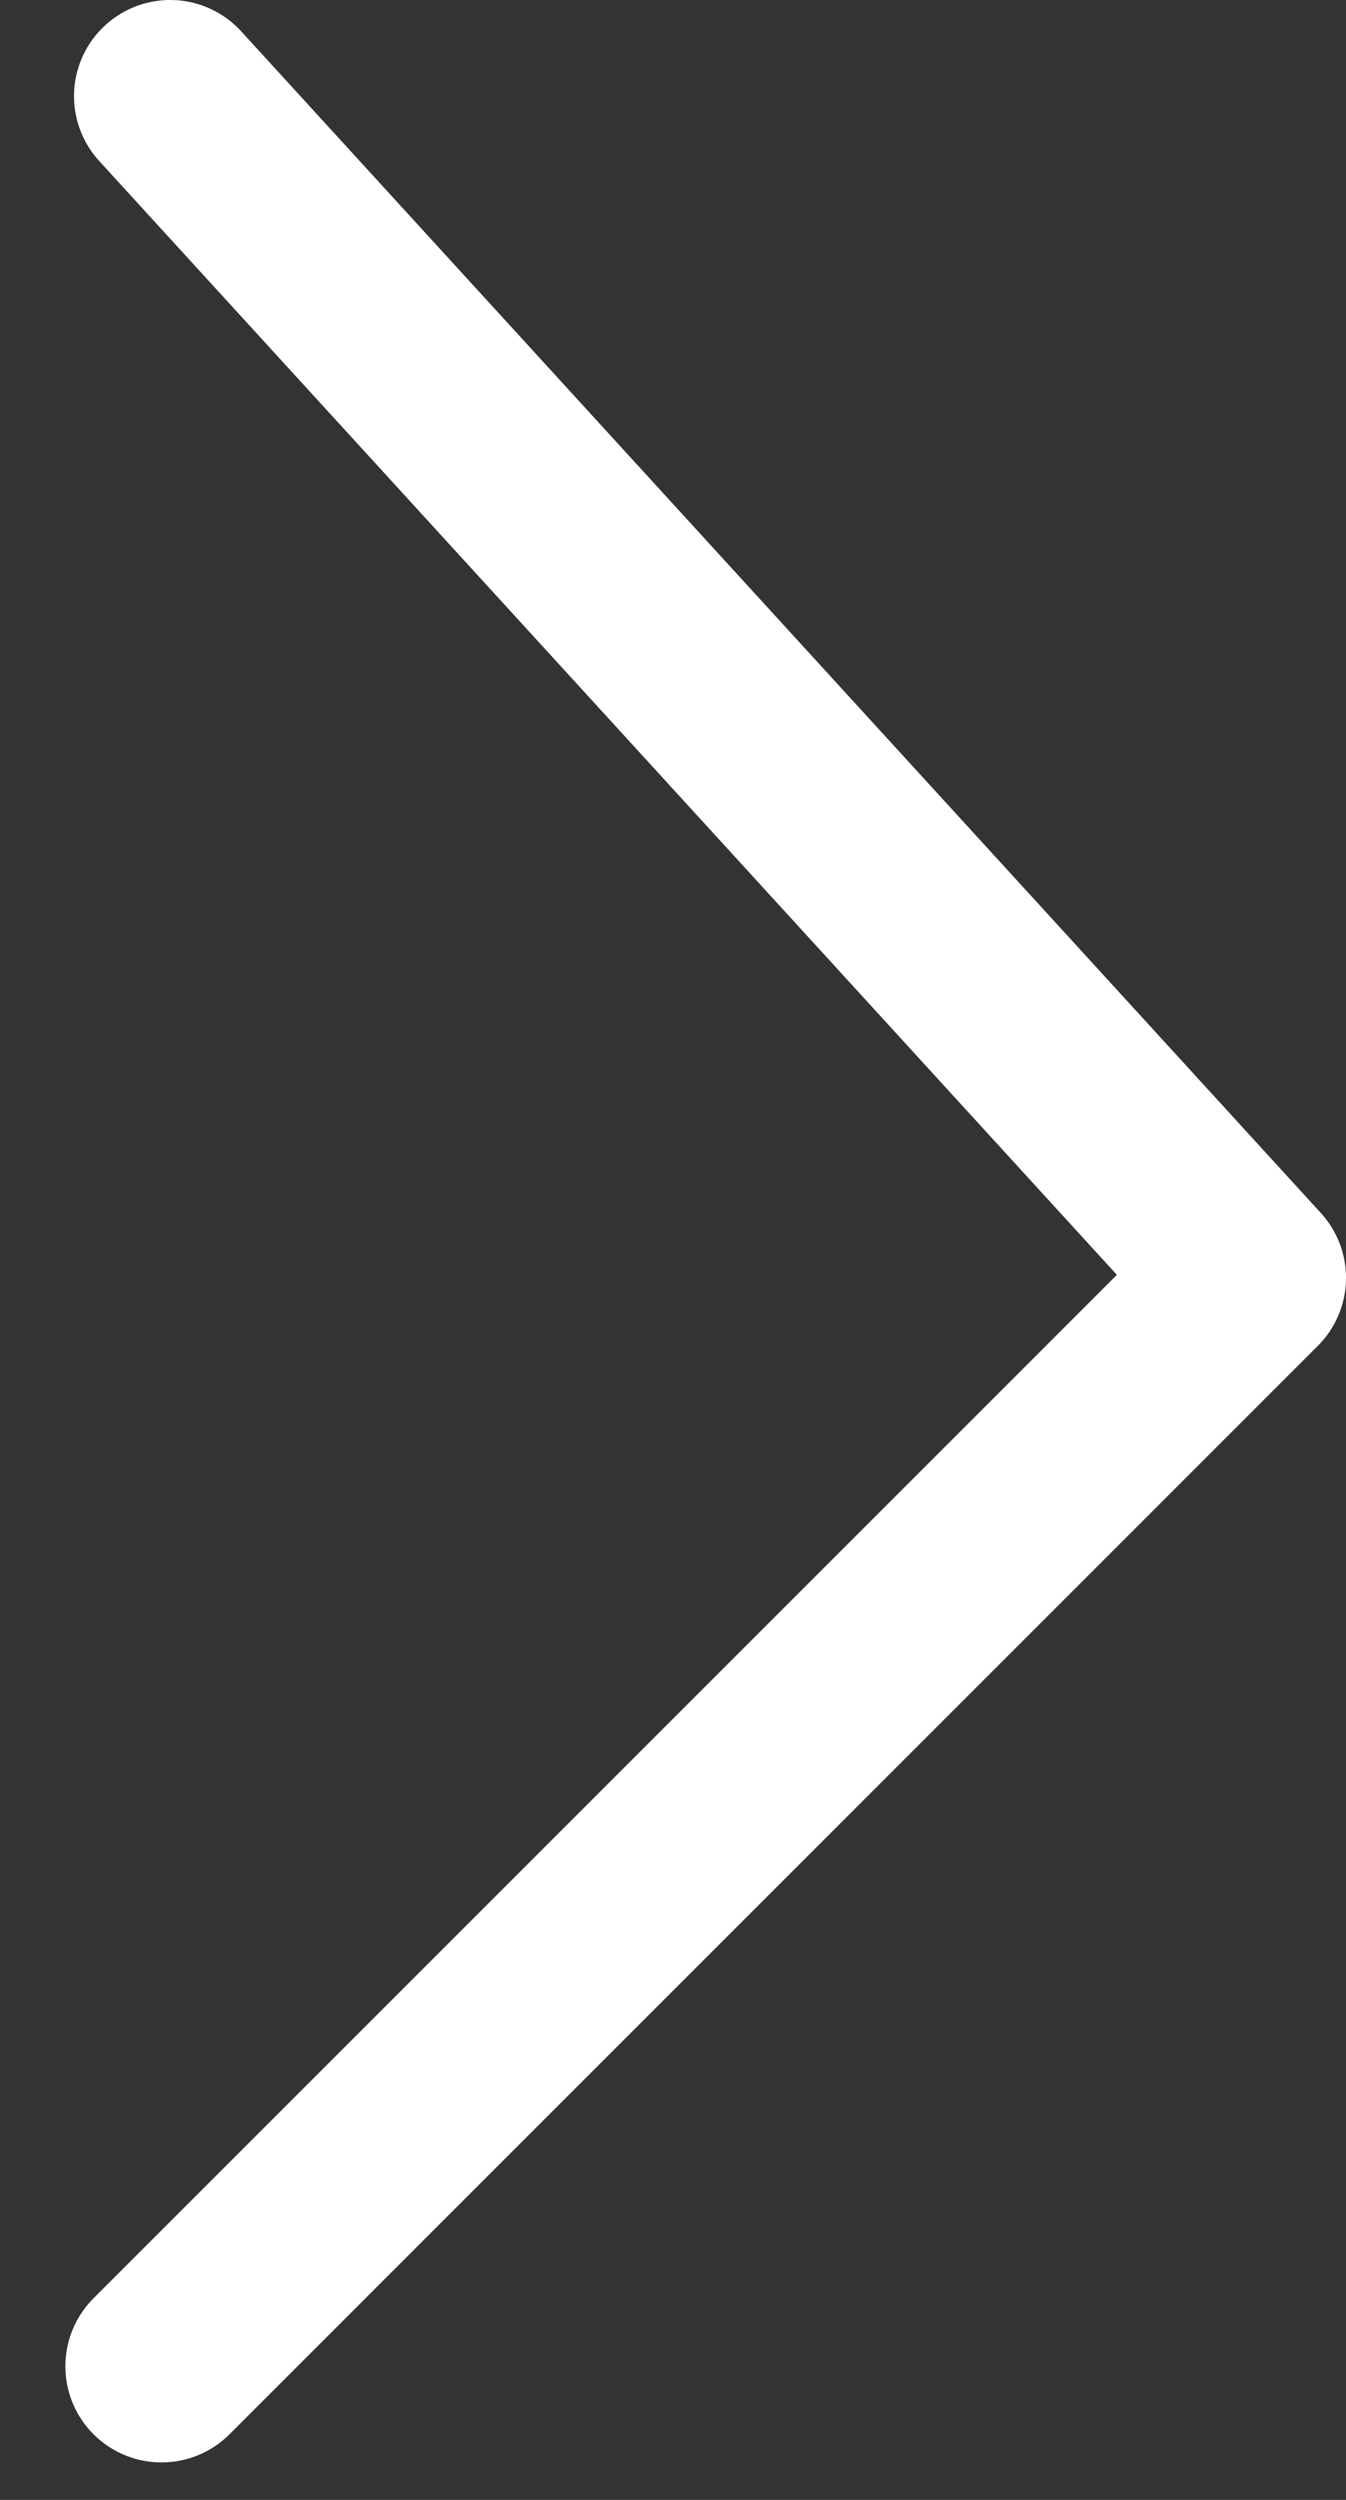
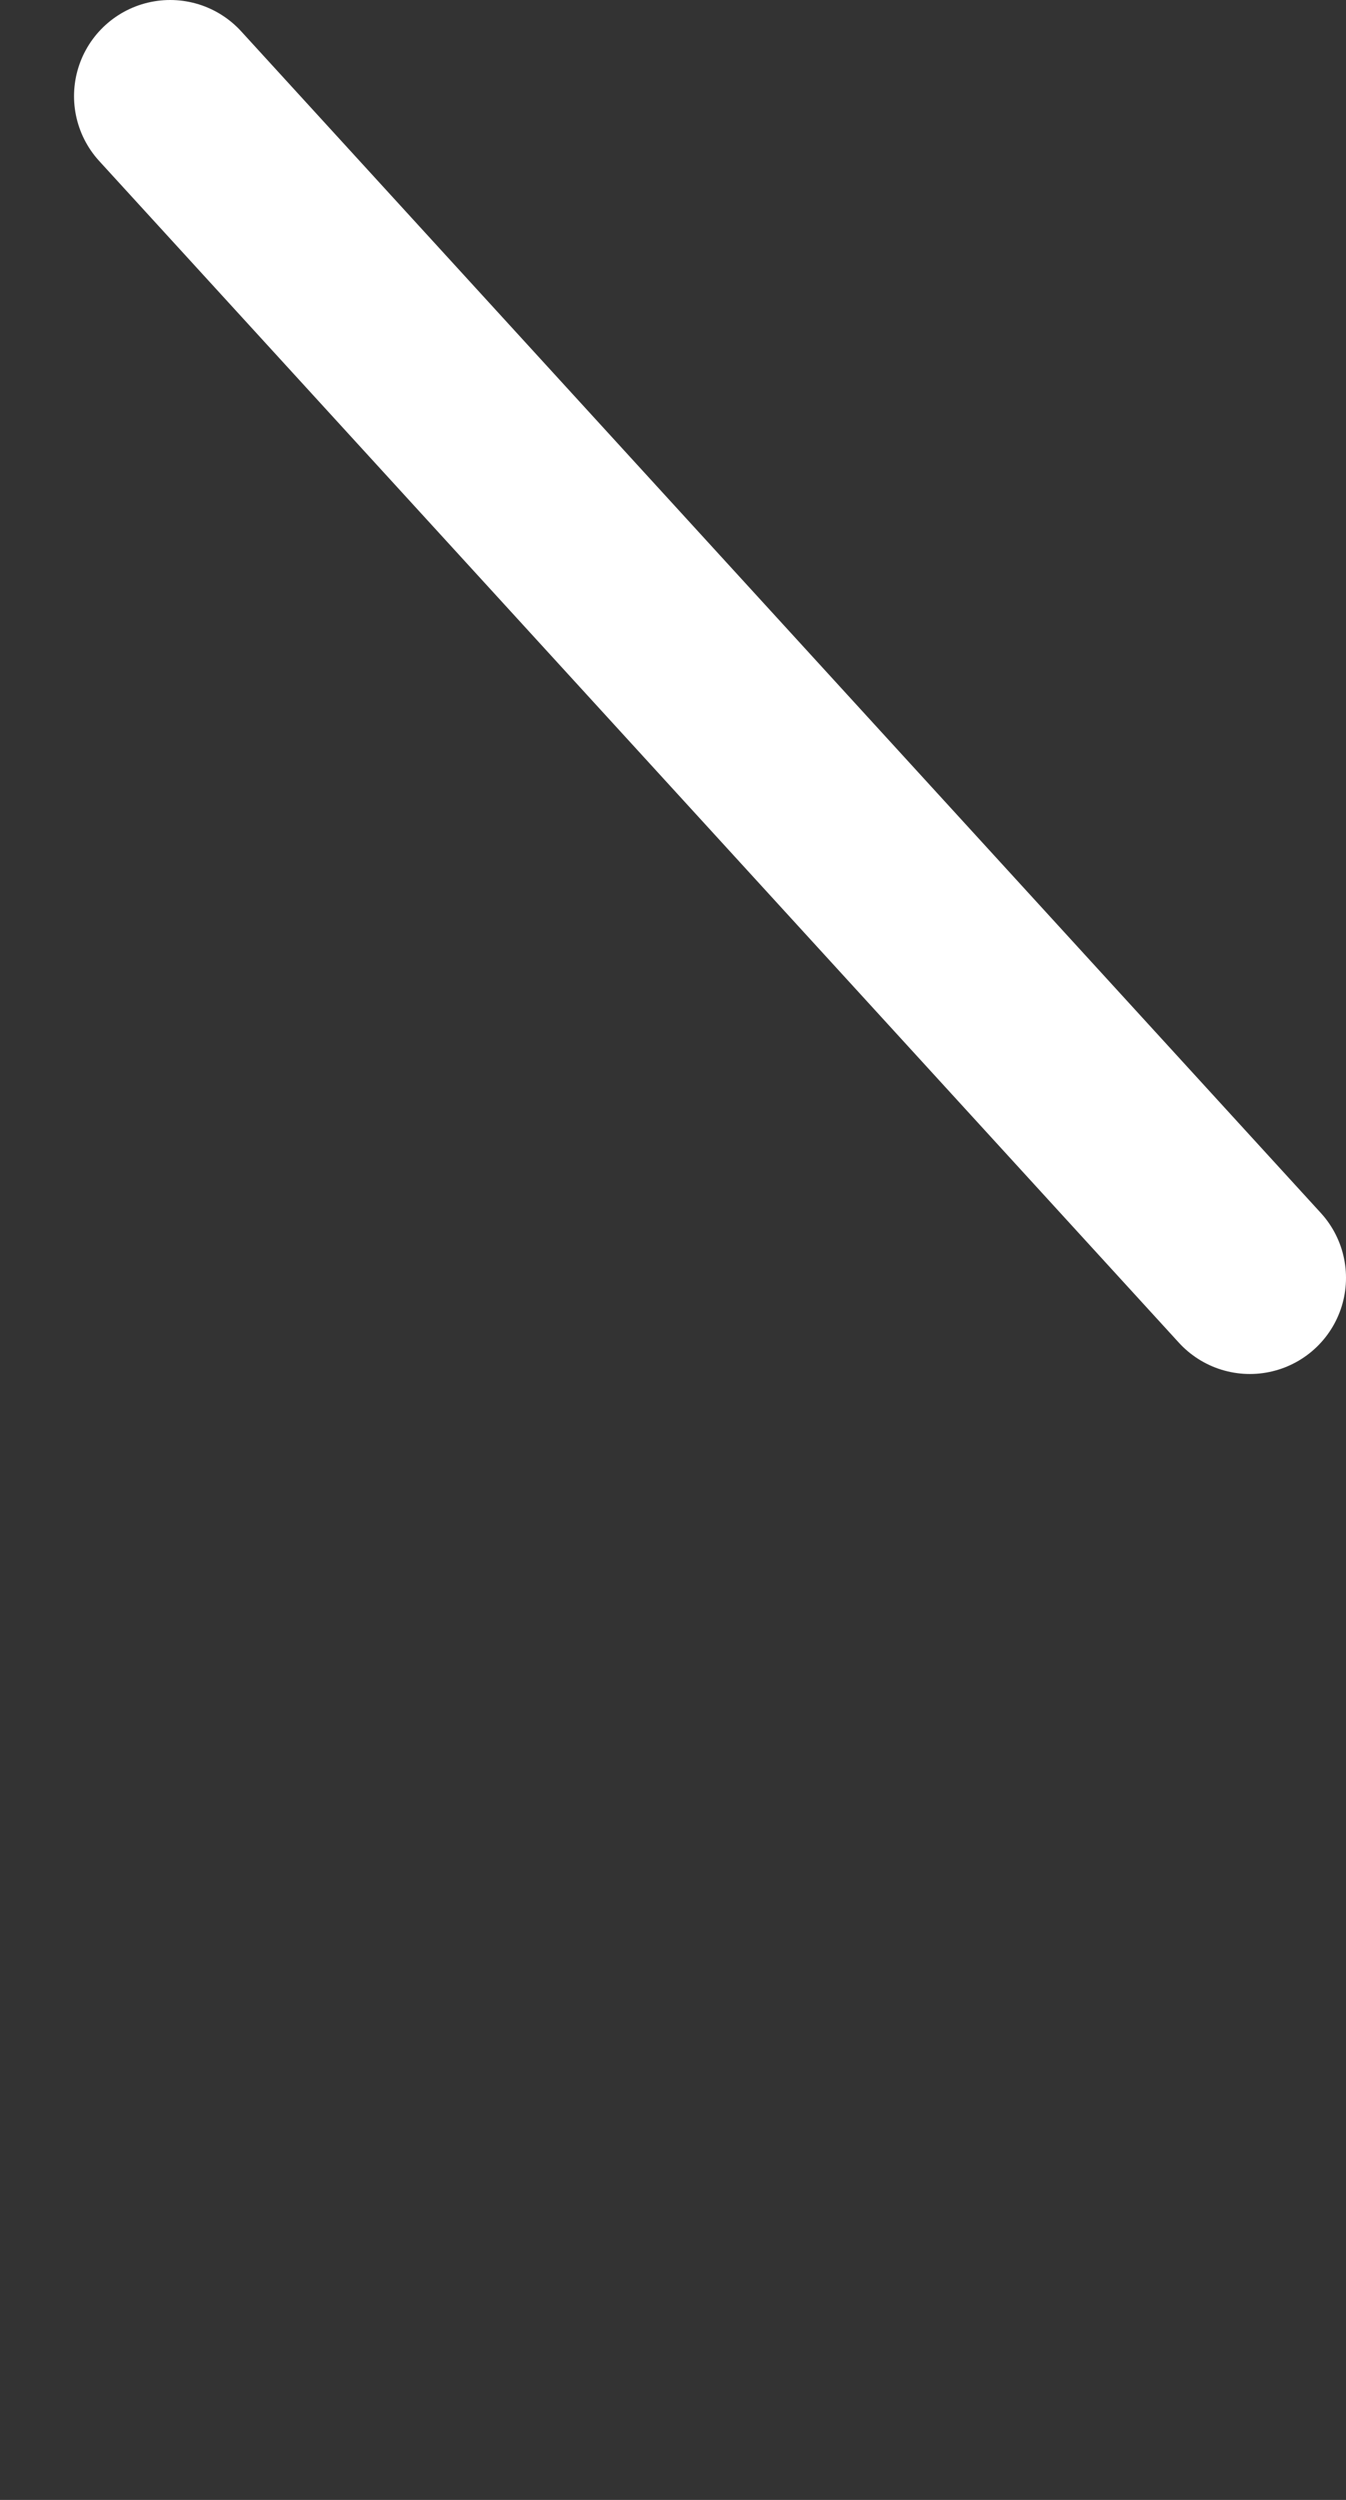
<svg xmlns="http://www.w3.org/2000/svg" width="14" height="26" viewBox="0 0 14 26" fill="none">
  <rect x="0" y="0" width="14" height="26" fill="#333333" stroke="none" />
-   <path d="M1.77 1L13 13.29L1.68 24.61" stroke="white" stroke-width="2" stroke-linecap="round" stroke-linejoin="round" />
+   <path d="M1.77 1L13 13.29" stroke="white" stroke-width="2" stroke-linecap="round" stroke-linejoin="round" />
</svg>